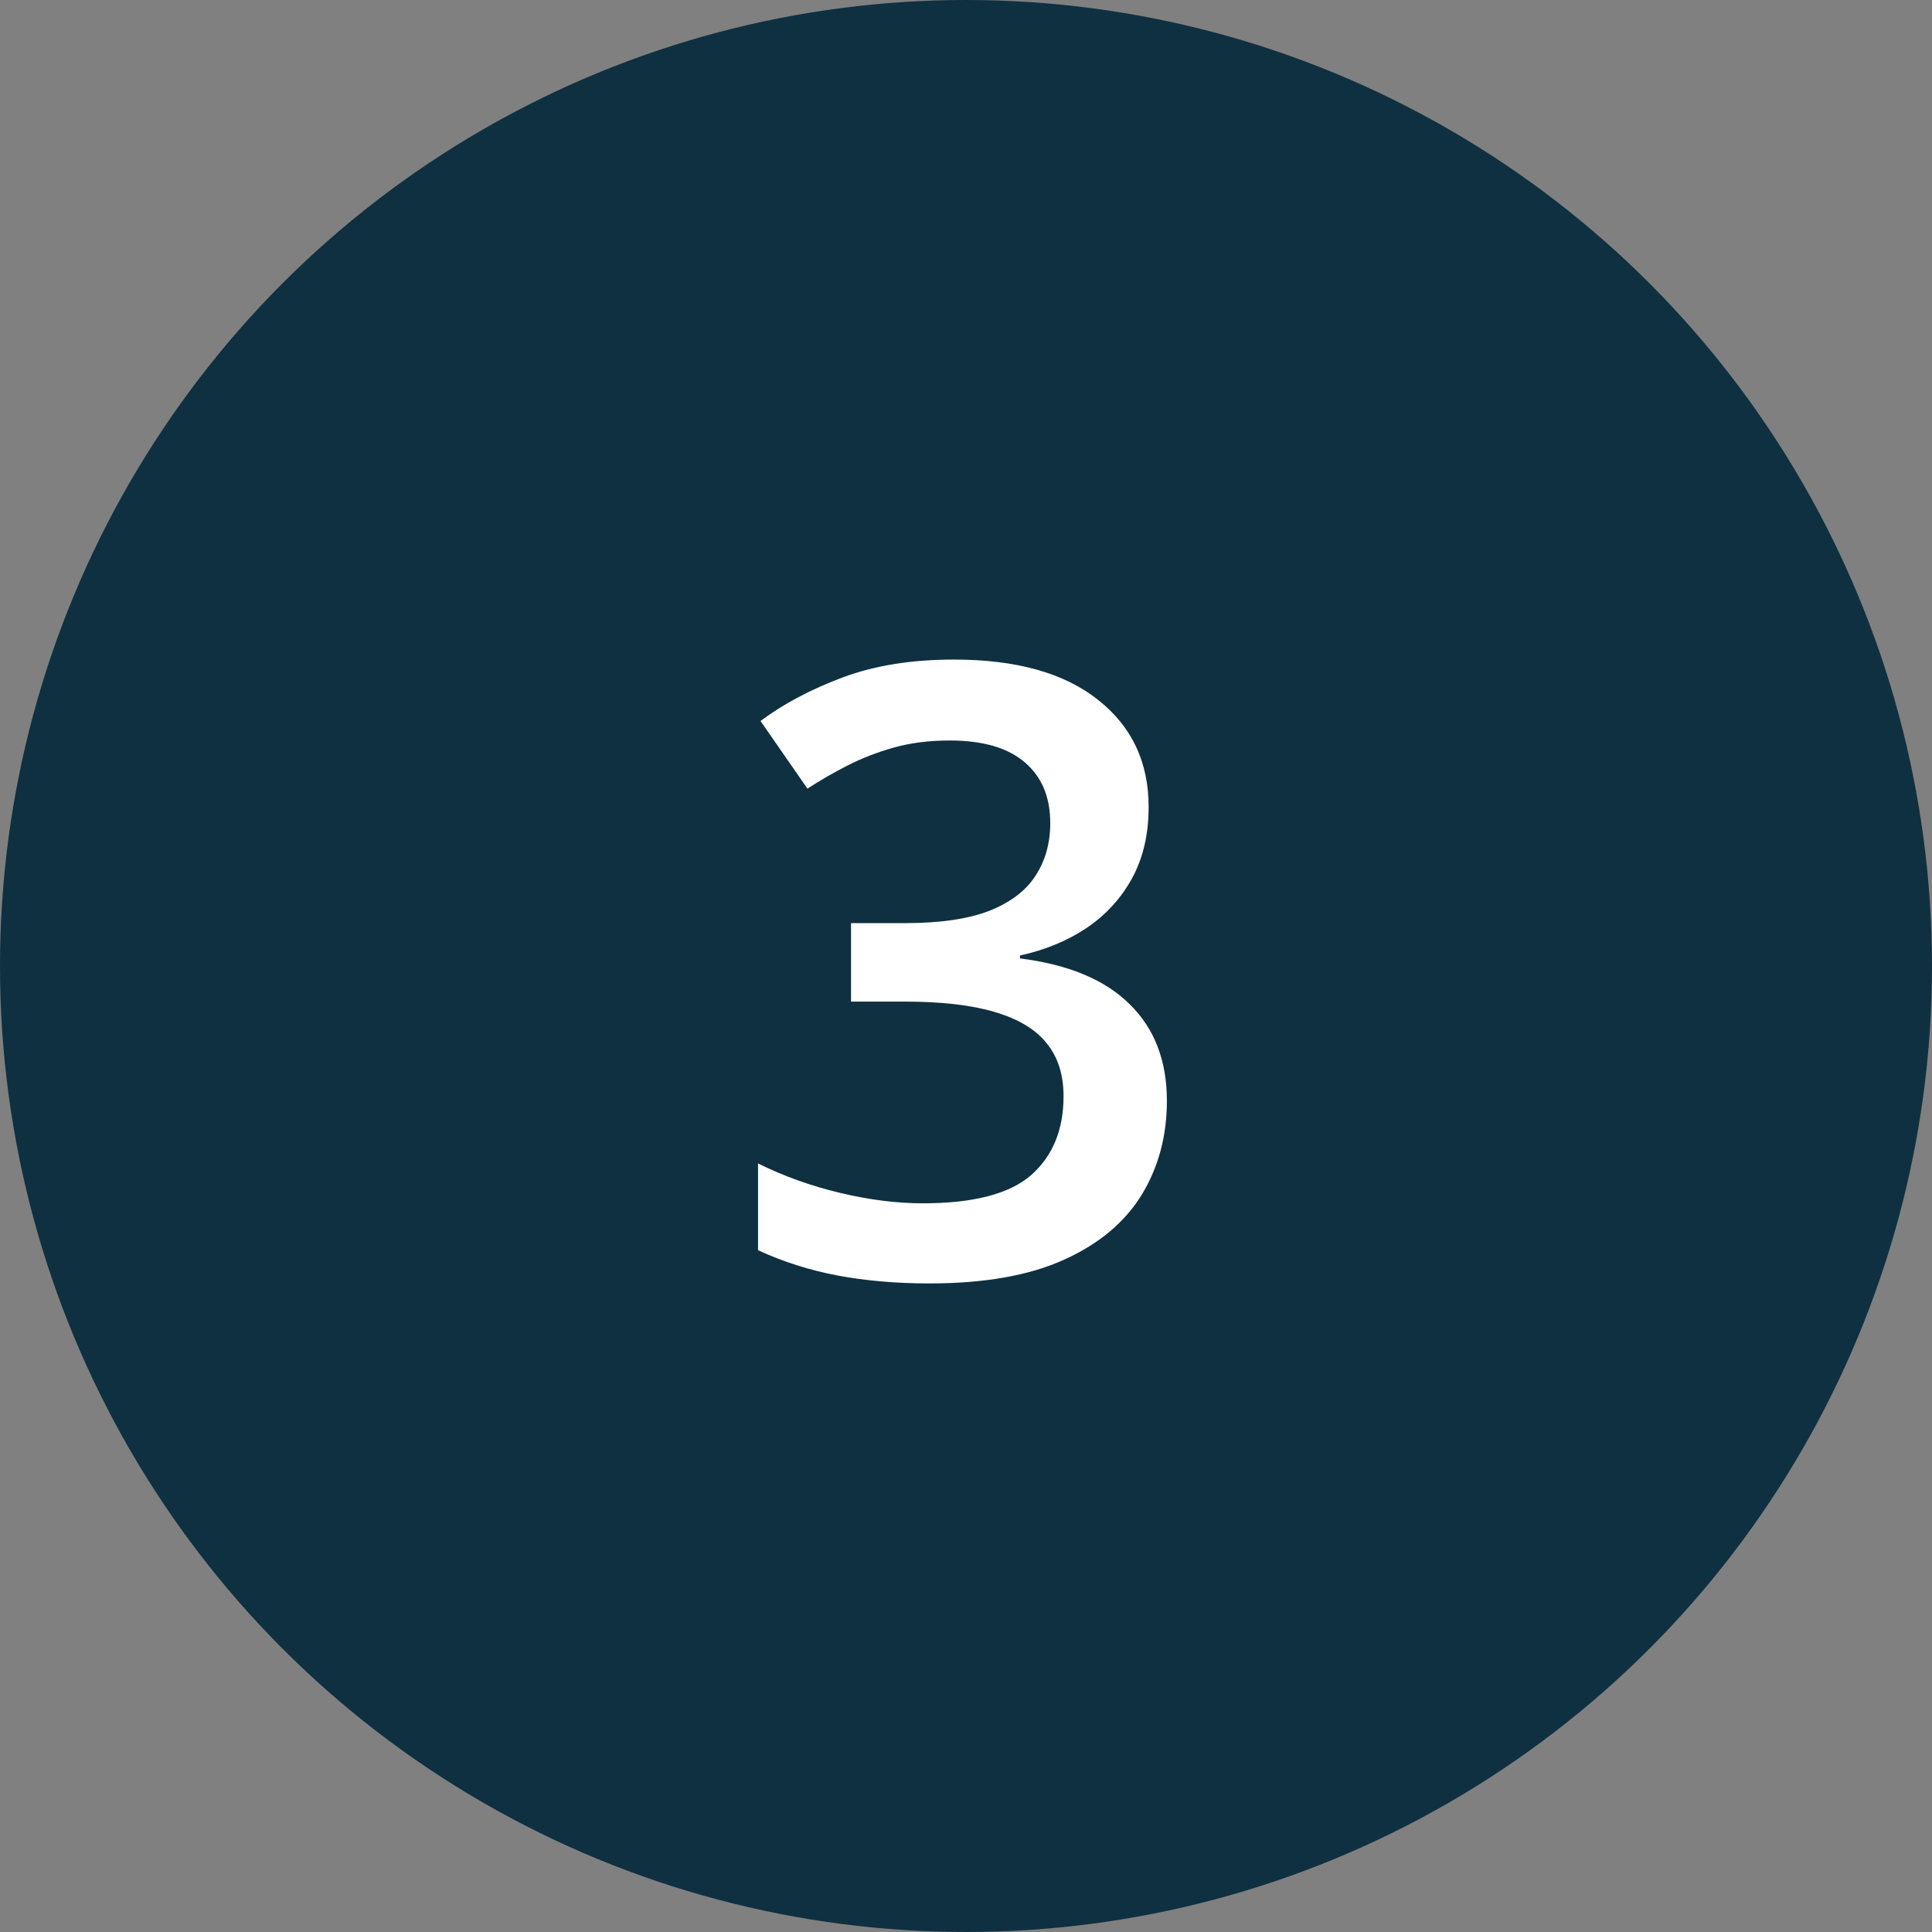
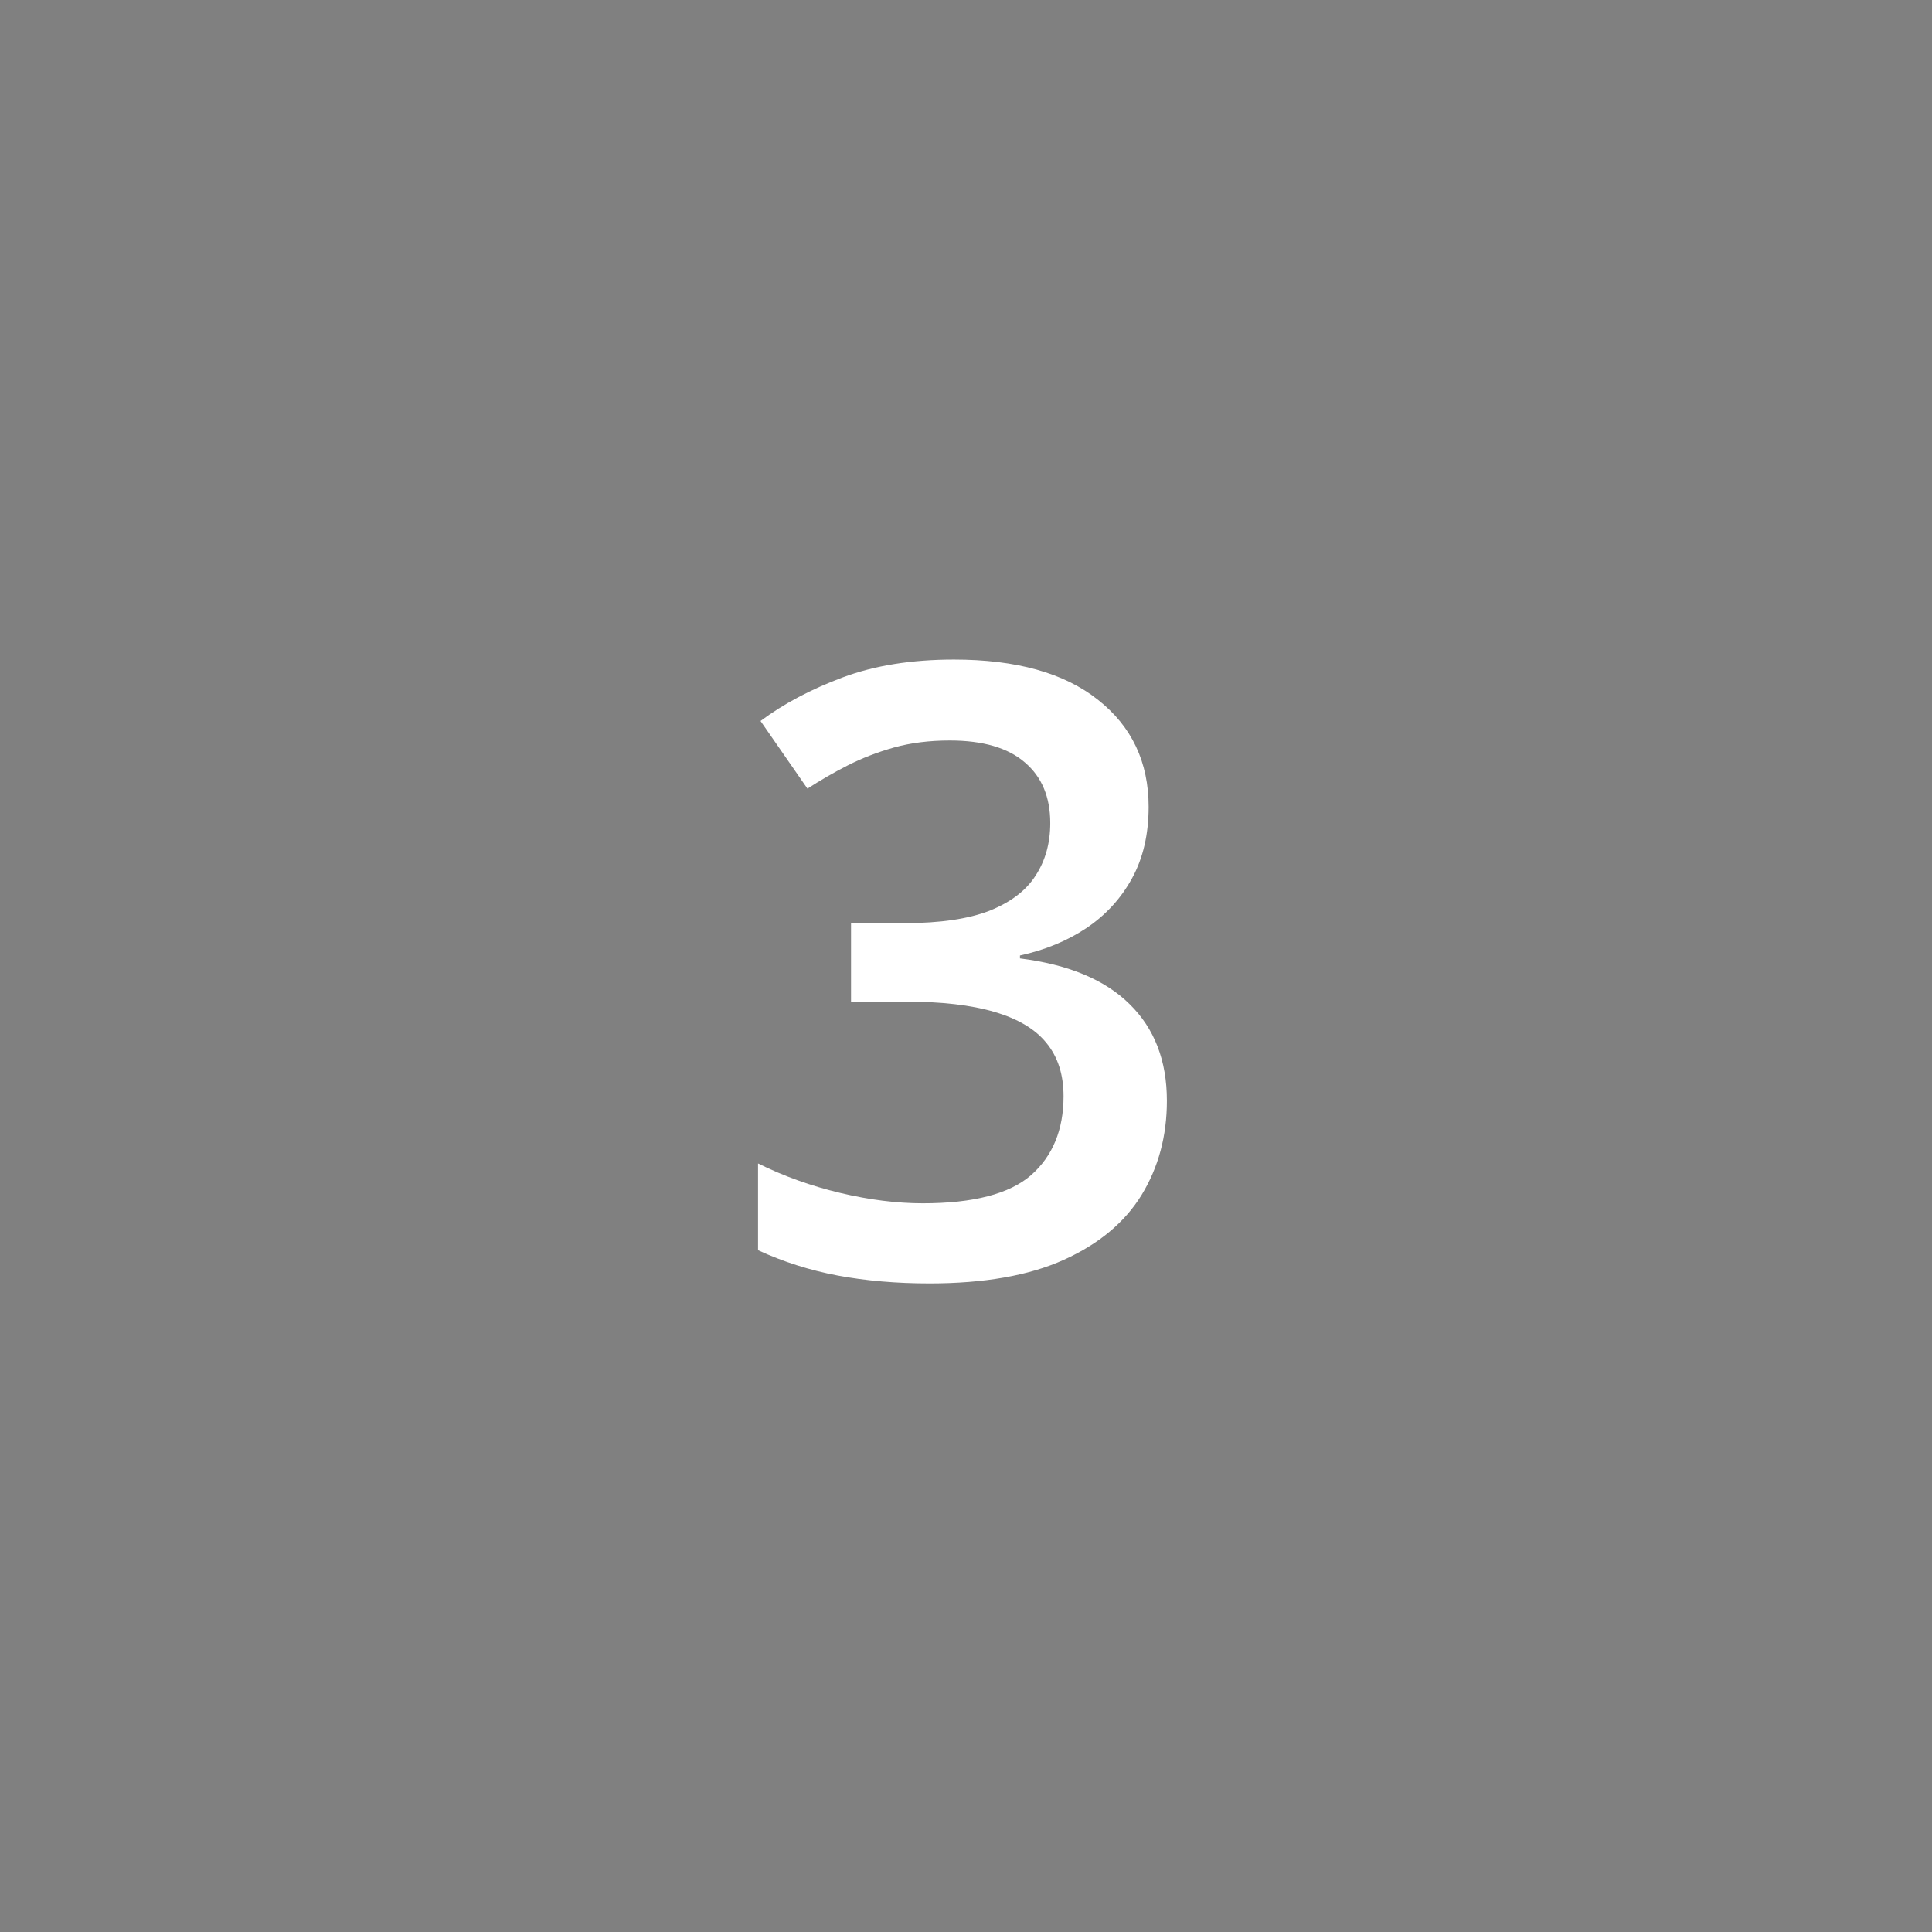
<svg xmlns="http://www.w3.org/2000/svg" width="100" height="100" viewBox="0 0 100 100" fill="none">
  <rect x="0" y="0" width="100" height="100" fill="#808080" stroke="none" />
-   <circle cx="50" cy="50" r="50" fill="#0F3041" />
  <path d="M59.453 41.766C59.453 43.184 59.167 44.415 58.594 45.461C58.021 46.507 57.233 47.366 56.23 48.039C55.242 48.698 54.096 49.171 52.793 49.457V49.607C55.3 49.922 57.19 50.71 58.465 51.971C59.754 53.231 60.398 54.9 60.398 56.977C60.398 58.796 59.962 60.421 59.088 61.853C58.214 63.272 56.875 64.389 55.07 65.205C53.266 66.022 50.945 66.43 48.109 66.43C46.405 66.43 44.822 66.294 43.361 66.022C41.915 65.749 40.54 65.312 39.236 64.711V60.221C40.568 60.88 41.986 61.388 43.49 61.746C44.994 62.104 46.419 62.283 47.766 62.283C50.387 62.283 52.256 61.796 53.373 60.822C54.49 59.834 55.049 58.473 55.049 56.74C55.049 55.623 54.755 54.706 54.168 53.99C53.595 53.274 52.7 52.737 51.482 52.379C50.279 52.021 48.725 51.842 46.82 51.842H44.049V47.781H46.842C48.661 47.781 50.122 47.566 51.225 47.137C52.328 46.693 53.122 46.084 53.609 45.31C54.111 44.537 54.361 43.635 54.361 42.603C54.361 41.257 53.925 40.212 53.051 39.467C52.177 38.708 50.881 38.328 49.162 38.328C48.102 38.328 47.135 38.45 46.262 38.693C45.402 38.937 44.607 39.245 43.877 39.617C43.147 39.99 42.452 40.391 41.793 40.82L39.365 37.318C40.554 36.43 41.972 35.678 43.619 35.062C45.266 34.447 47.185 34.139 49.377 34.139C52.6 34.139 55.085 34.833 56.832 36.223C58.579 37.598 59.453 39.445 59.453 41.766Z" fill="white" />
</svg>